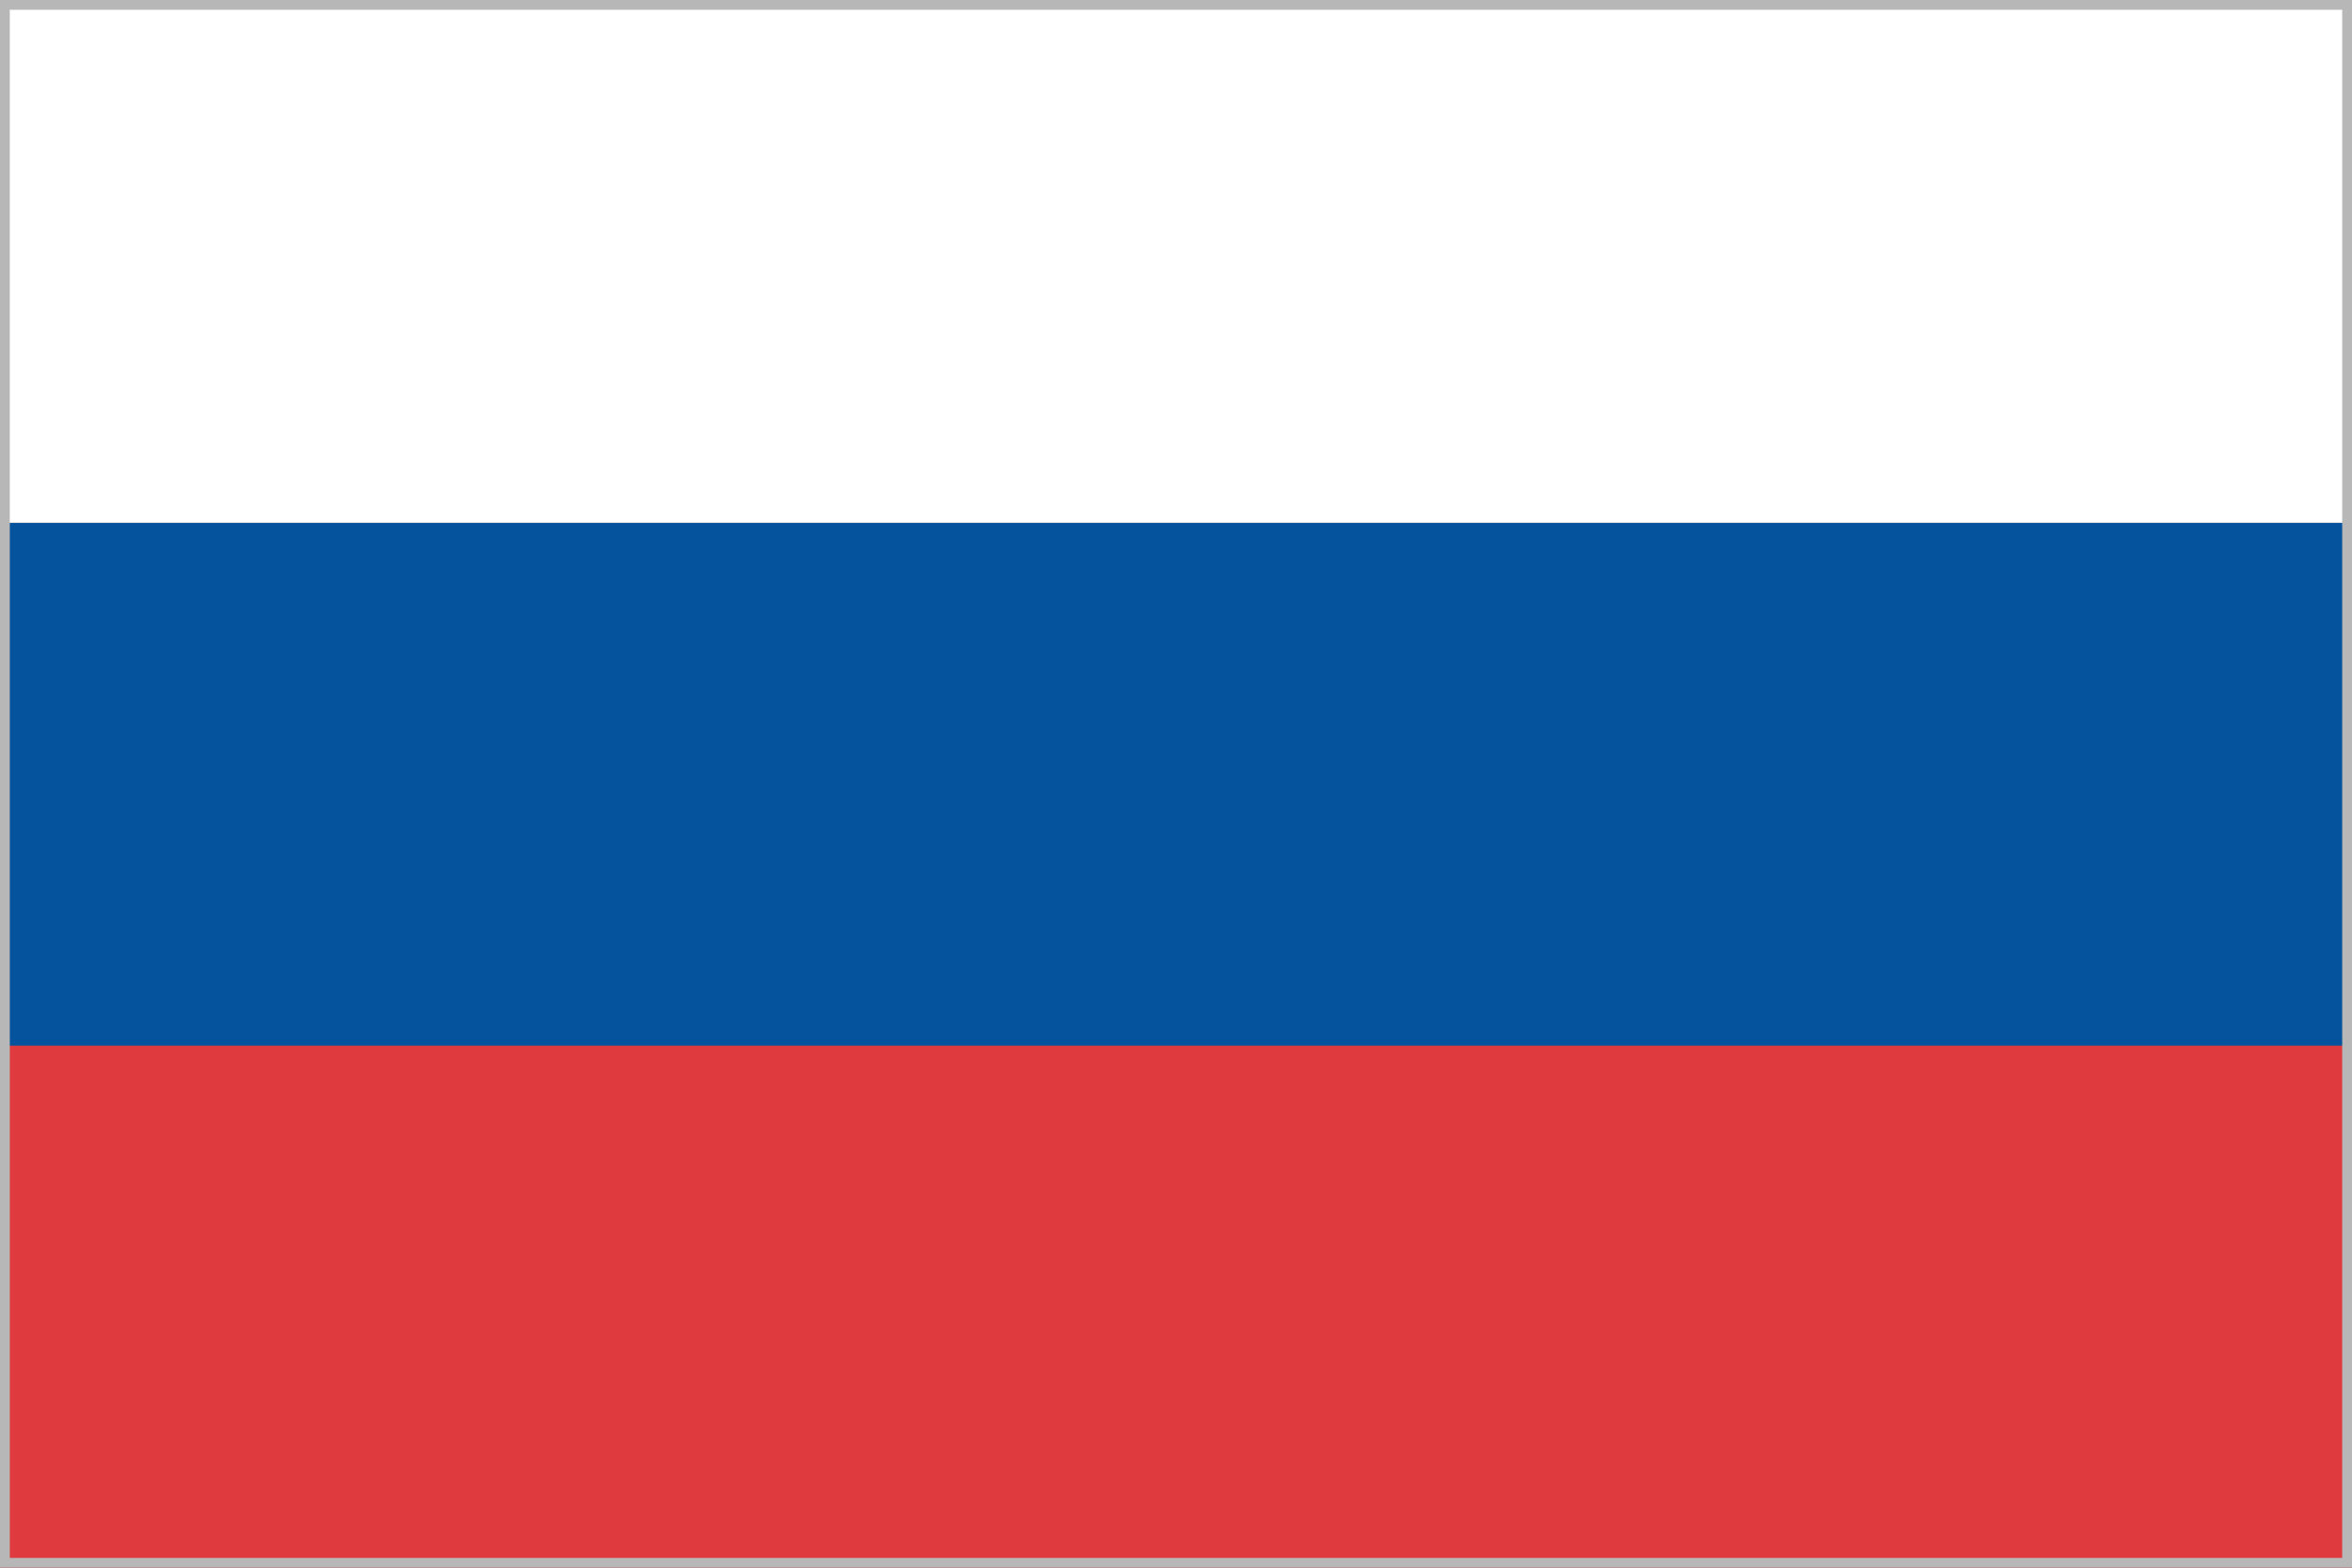
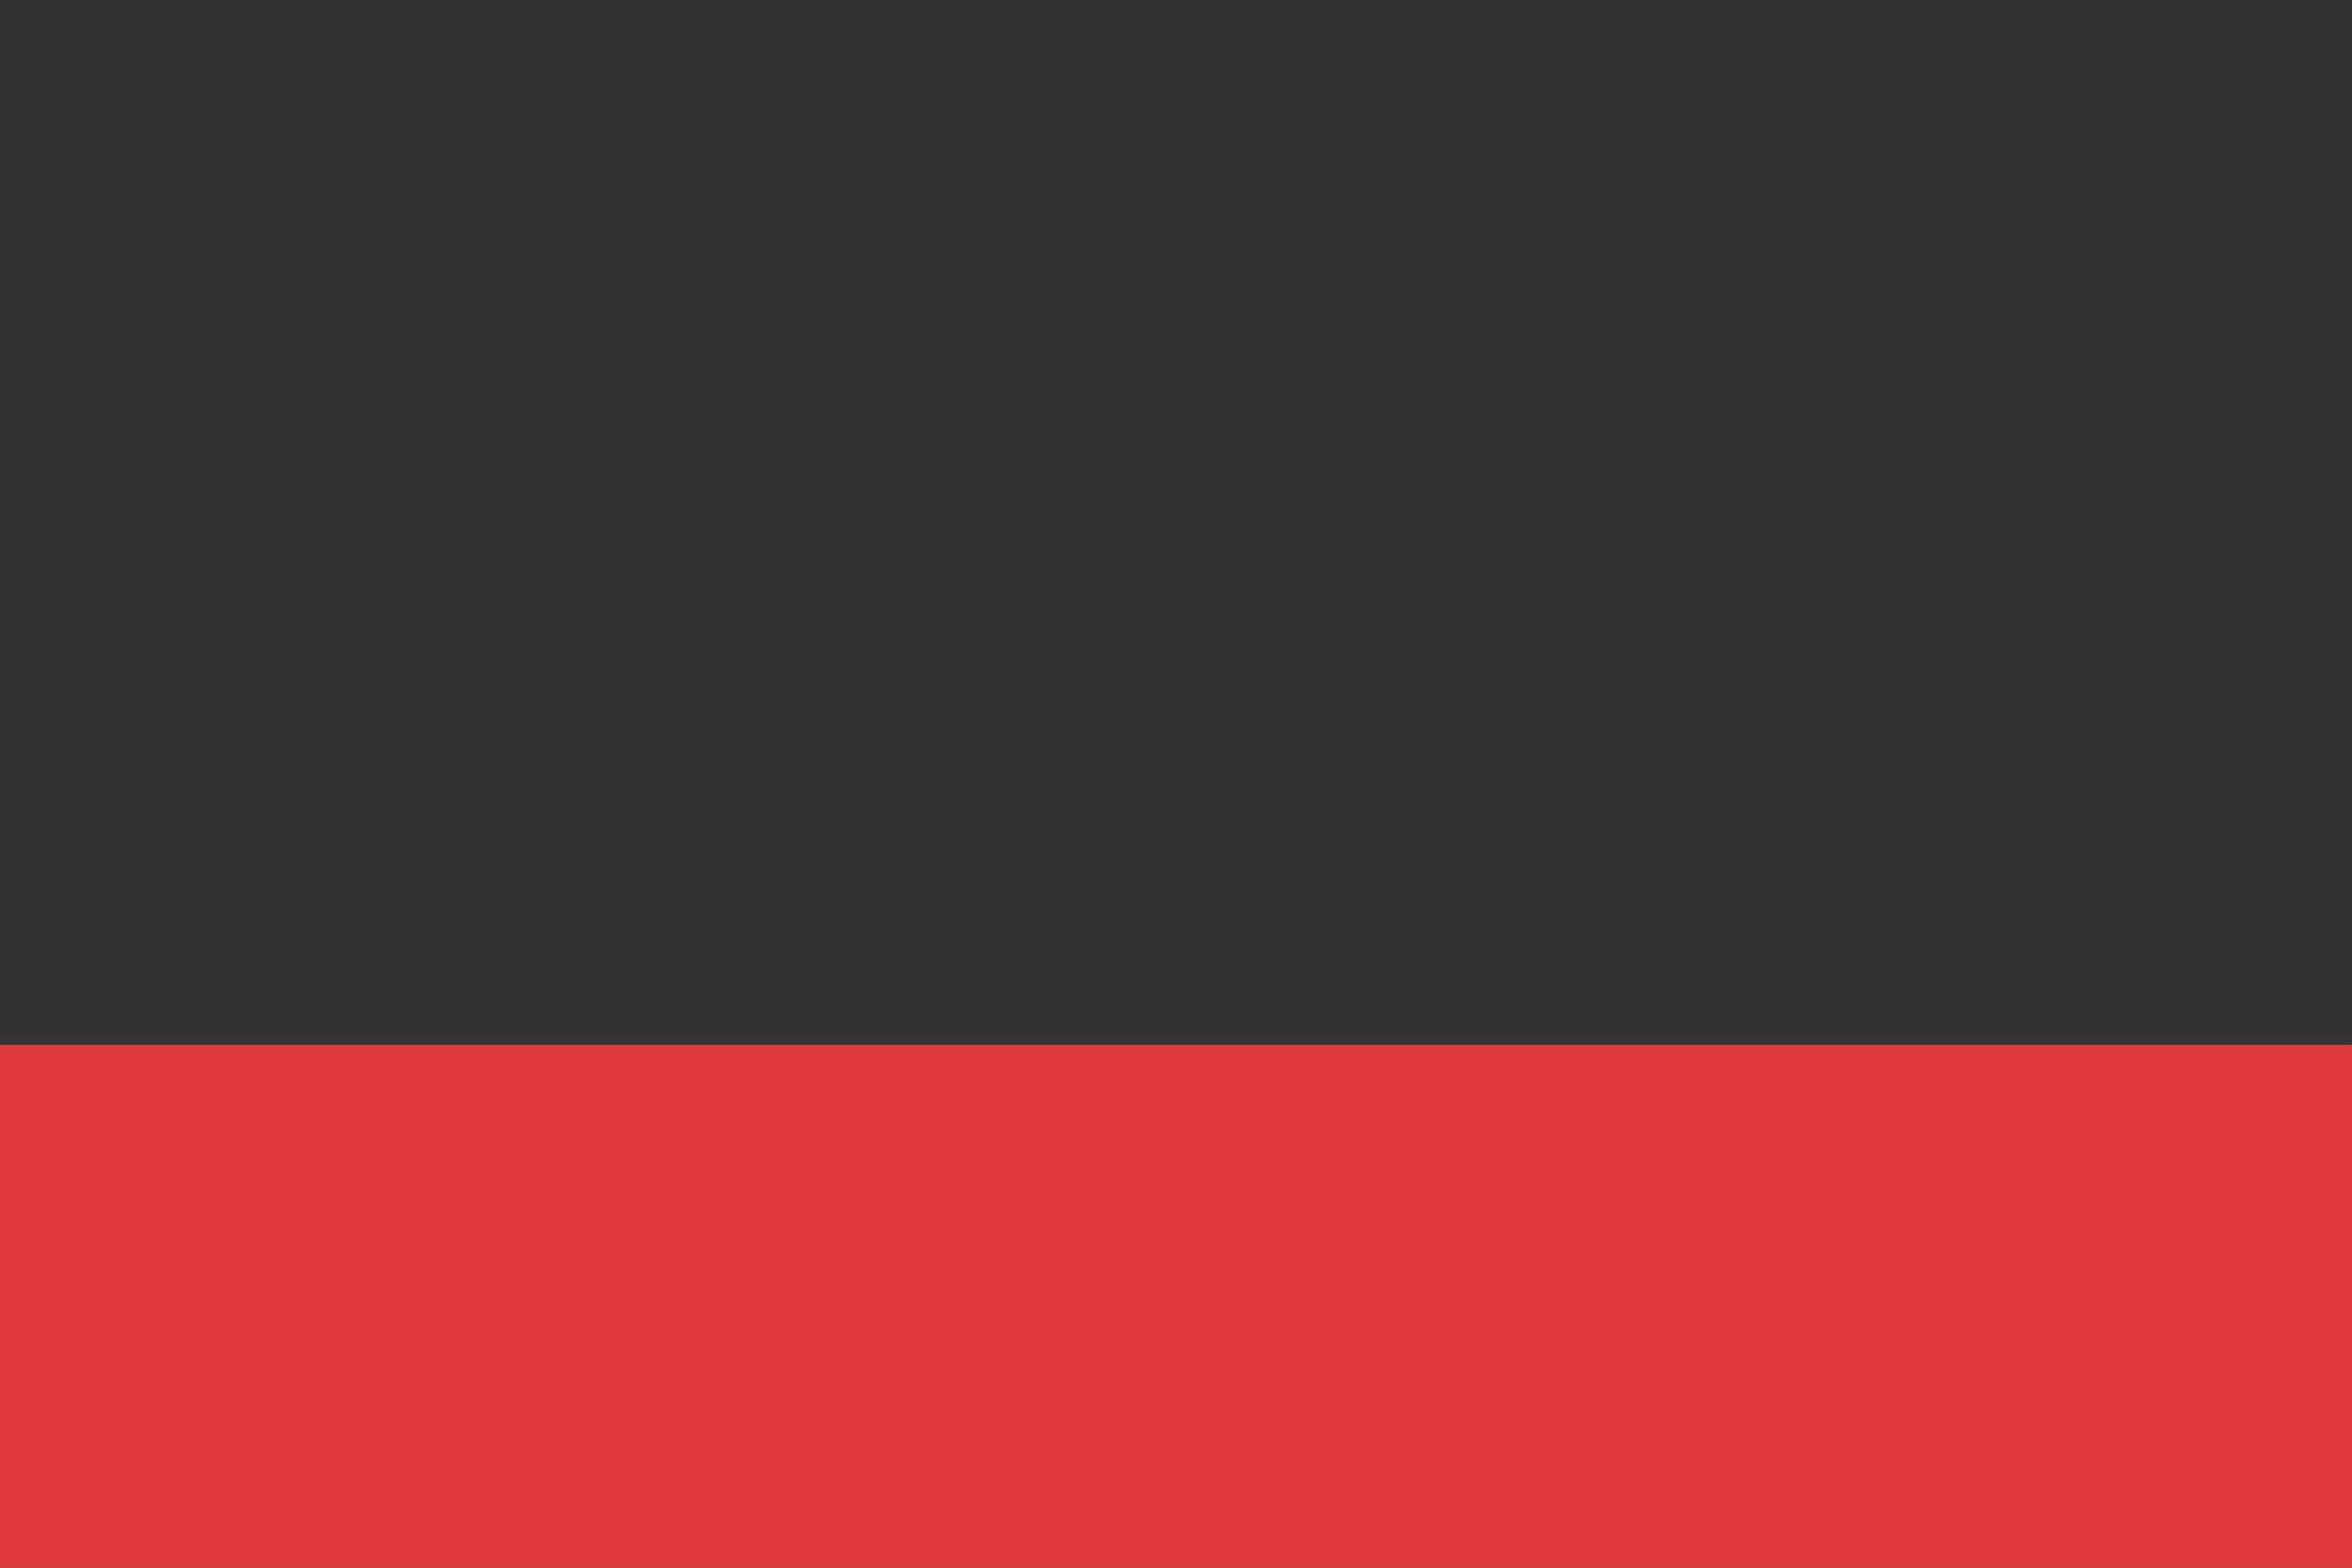
<svg xmlns="http://www.w3.org/2000/svg" id="b17174a1-b9de-4309-b0cb-66bf546a3503" data-name="Layer 1" viewBox="0 0 30 20">
  <rect x="0" y="0" width="30" height="20" fill="#333333" stroke="none" />
  <defs>
    <style>.aae7a5dc-53a7-48ca-830b-737c20fe4428{fill:#df3a3d;}.e0611927-6698-4e94-a105-1f1623848210{fill:#05539d;}.bda8b7f6-41b4-43e2-9f40-5e8c4bf0ae8b{fill:#fff;}.acd8e8cd-b12f-4aef-a322-72dc0d8f2dcd{fill:none;stroke:#b7b7b7;stroke-miterlimit:10;stroke-width:0.25px;}</style>
  </defs>
  <rect class="aae7a5dc-53a7-48ca-830b-737c20fe4428" y="13.33" width="30" height="6.67" />
-   <rect class="e0611927-6698-4e94-a105-1f1623848210" y="6.67" width="30" height="6.67" />
-   <rect class="bda8b7f6-41b4-43e2-9f40-5e8c4bf0ae8b" width="30" height="6.67" />
-   <rect class="acd8e8cd-b12f-4aef-a322-72dc0d8f2dcd" width="30" height="20" />
</svg>